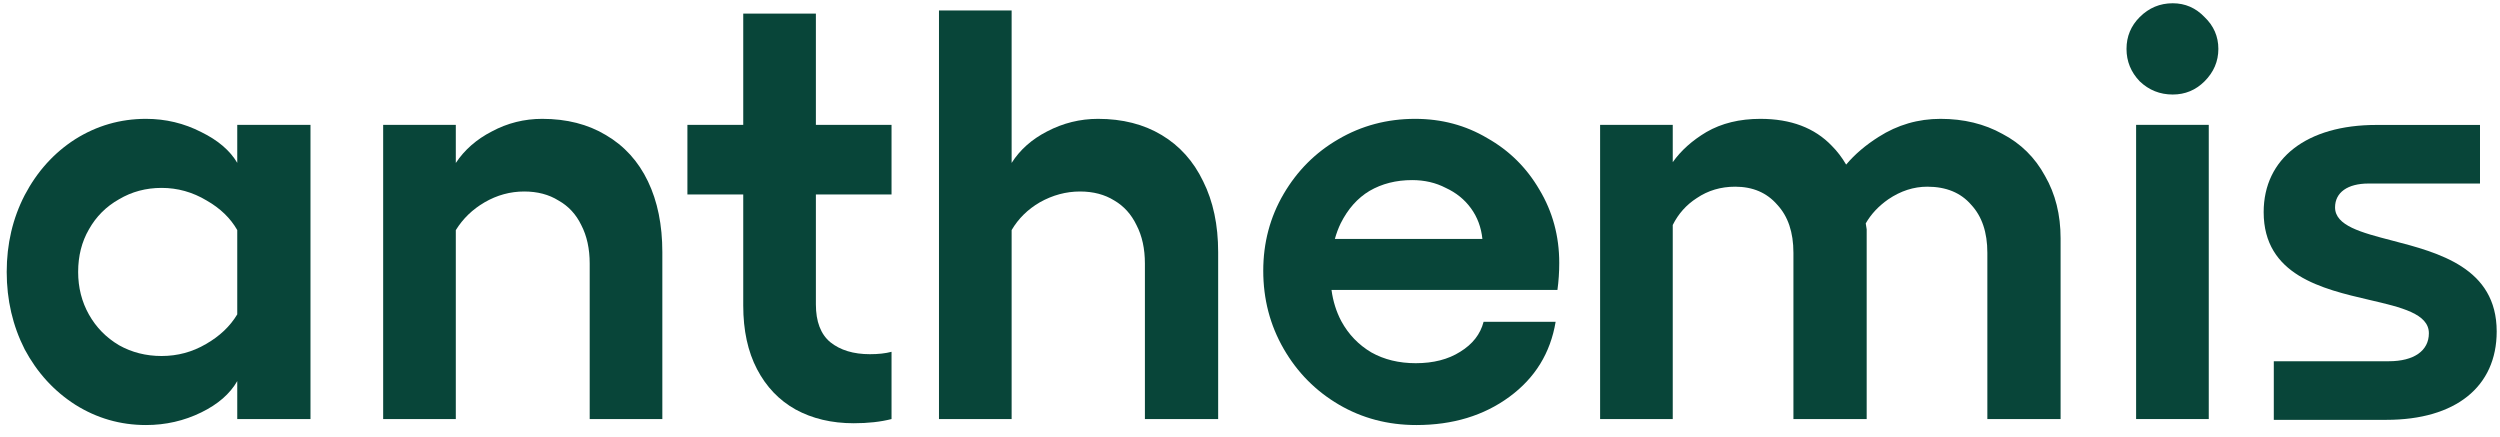
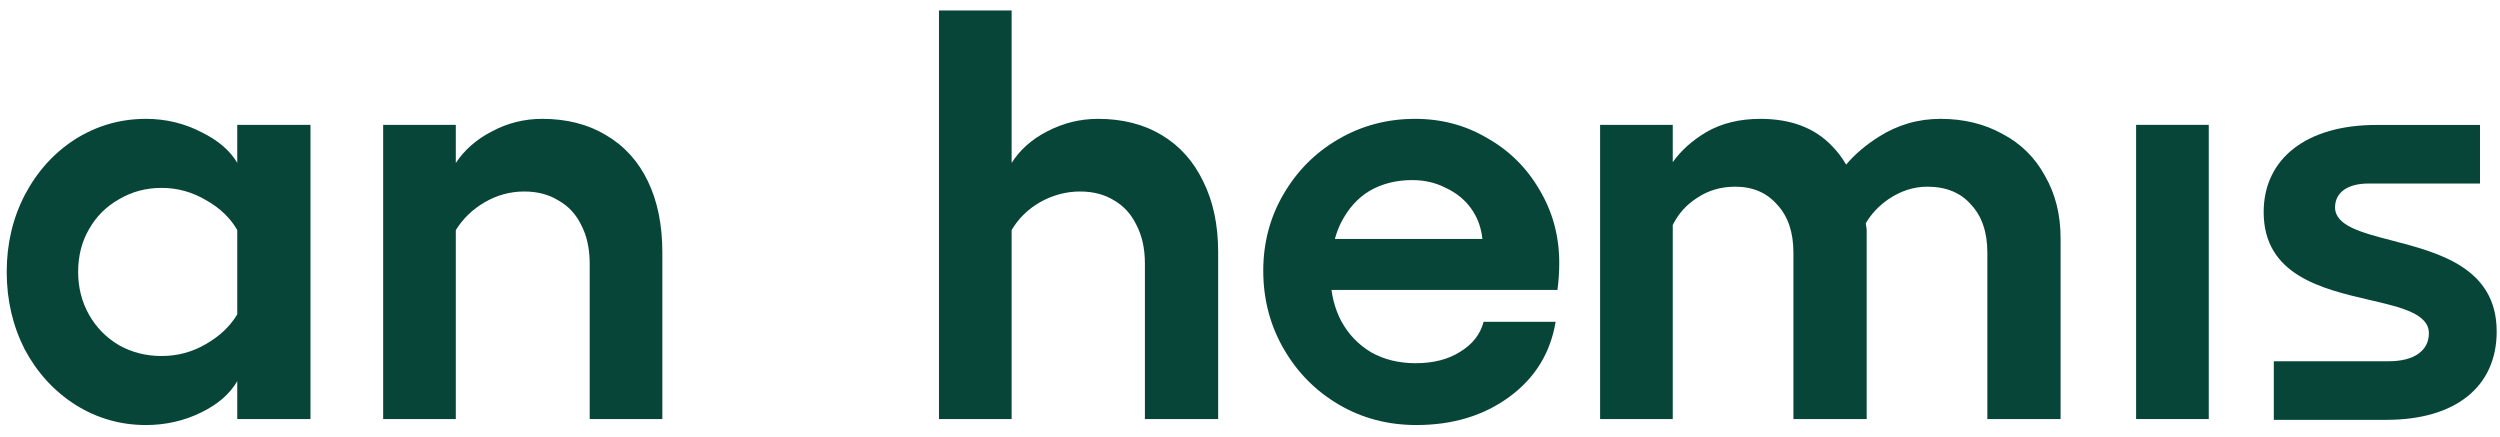
<svg xmlns="http://www.w3.org/2000/svg" width="189" height="33" viewBox="0 0 189 33" fill="none">
  <path d="M166.982 31.68V9.439H161.49V31.68H166.982Z" fill="#084539" />
-   <path d="M166.664 1.291C165.998 0.595 165.196 0.247 164.258 0.247C163.29 0.247 162.458 0.595 161.762 1.291C161.096 1.957 160.764 2.759 160.764 3.697C160.764 4.635 161.096 5.452 161.762 6.148C162.458 6.813 163.29 7.146 164.258 7.146C165.196 7.146 165.998 6.813 166.664 6.148C167.36 5.452 167.708 4.635 167.708 3.697C167.708 2.759 167.36 1.957 166.664 1.291Z" fill="#084539" />
  <path d="M76.479 0.793V12.317C77.112 11.322 78.005 10.529 79.157 9.938C80.367 9.303 81.653 8.985 83.015 8.985C84.861 8.985 86.465 9.394 87.826 10.211C89.188 11.028 90.232 12.193 90.958 13.706C91.715 15.219 92.093 17.004 92.093 19.061V31.68H86.555V19.924C86.555 18.804 86.344 17.836 85.92 17.019C85.527 16.202 84.967 15.582 84.241 15.158C83.514 14.704 82.652 14.477 81.653 14.477C80.594 14.477 79.581 14.75 78.612 15.294C77.702 15.823 76.99 16.523 76.479 17.394V31.68H70.987V0.793H76.479Z" fill="#084539" />
-   <path d="M64.541 31.997C62.877 31.997 61.409 31.649 60.138 30.953C58.898 30.257 57.929 29.244 57.233 27.912C56.537 26.581 56.189 24.977 56.189 23.101V14.704H51.968V9.439H56.189V1.027H61.681V9.439H67.4V14.704H61.681V23.01C61.681 24.311 62.044 25.265 62.771 25.87C63.527 26.475 64.526 26.777 65.766 26.777C66.402 26.777 66.946 26.717 67.4 26.596V31.68C66.583 31.891 65.63 31.997 64.541 31.997Z" fill="#084539" />
  <path fill-rule="evenodd" clip-rule="evenodd" d="M101.221 30.59C102.976 31.619 104.928 32.133 107.076 32.133C109.83 32.133 112.175 31.422 114.111 30C116.048 28.578 117.213 26.687 117.606 24.327H112.16C111.918 25.265 111.327 26.021 110.389 26.596C109.482 27.171 108.362 27.458 107.031 27.458C105.76 27.458 104.64 27.186 103.672 26.641C102.704 26.067 101.947 25.28 101.403 24.281C101.025 23.567 100.778 22.781 100.662 21.921H117.742C117.833 21.255 117.879 20.575 117.879 19.878C117.879 17.851 117.379 16.005 116.381 14.341C115.412 12.677 114.096 11.376 112.432 10.438C110.798 9.469 108.982 8.985 106.985 8.985C104.867 8.985 102.931 9.5 101.176 10.528C99.451 11.527 98.074 12.904 97.045 14.659C96.016 16.414 95.502 18.35 95.502 20.469C95.502 22.617 96.016 24.584 97.045 26.369C98.074 28.154 99.466 29.561 101.221 30.59ZM100.916 18.063C101.032 17.642 101.179 17.249 101.357 16.883C101.902 15.794 102.628 14.977 103.536 14.432C104.474 13.887 105.548 13.615 106.758 13.615C107.696 13.615 108.544 13.812 109.3 14.205C110.087 14.568 110.722 15.082 111.206 15.748C111.691 16.414 111.978 17.186 112.069 18.063H100.916Z" fill="#084539" />
  <path d="M141.121 31.68H135.583V19.107C135.583 17.564 135.175 16.353 134.358 15.476C133.571 14.568 132.512 14.114 131.181 14.114C130.091 14.114 129.123 14.402 128.276 14.976C127.487 15.484 126.882 16.161 126.46 17.009V31.68H120.968V9.439H126.46V12.259C127.087 11.377 127.935 10.618 129.002 9.984C130.152 9.318 131.513 8.985 133.087 8.985C135.387 8.985 137.187 9.666 138.488 11.028C138.89 11.429 139.25 11.901 139.569 12.443C140.221 11.668 141.041 10.969 142.028 10.347C143.451 9.439 145.009 8.985 146.703 8.985C148.458 8.985 150.017 9.364 151.378 10.12C152.77 10.846 153.845 11.905 154.601 13.297C155.388 14.659 155.781 16.232 155.781 18.018V31.68H150.244V19.107C150.244 17.564 149.835 16.353 149.018 15.476C148.232 14.568 147.127 14.114 145.705 14.114C144.676 14.114 143.693 14.432 142.755 15.067C142.016 15.584 141.448 16.191 141.05 16.888C141.075 17.036 141.098 17.185 141.121 17.337V31.68Z" fill="#084539" />
  <path fill-rule="evenodd" clip-rule="evenodd" d="M23.473 31.68H17.936V28.811C17.386 29.772 16.478 30.562 15.213 31.18C13.912 31.816 12.52 32.133 11.037 32.133C9.1 32.133 7.315 31.619 5.681 30.59C4.077 29.561 2.807 28.169 1.868 26.414C0.961 24.629 0.507 22.677 0.507 20.559C0.507 18.441 0.961 16.505 1.868 14.75C2.807 12.964 4.077 11.557 5.681 10.528C7.315 9.5 9.1 8.985 11.037 8.985C12.52 8.985 13.912 9.318 15.213 9.984C16.478 10.602 17.386 11.378 17.936 12.311V9.439H23.473V31.68ZM15.576 26.006C16.606 25.417 17.392 24.671 17.936 23.768V17.392C17.421 16.49 16.65 15.746 15.621 15.158C14.562 14.523 13.427 14.205 12.217 14.205C11.037 14.205 9.963 14.492 8.994 15.067C8.026 15.612 7.27 16.369 6.725 17.337C6.18 18.275 5.908 19.349 5.908 20.559C5.908 21.739 6.18 22.814 6.725 23.782C7.27 24.75 8.026 25.522 8.994 26.097C9.963 26.641 11.037 26.914 12.217 26.914C13.427 26.914 14.547 26.611 15.576 26.006Z" fill="#084539" />
  <path d="M28.967 31.68H34.459V17.398C34.999 16.525 35.726 15.824 36.638 15.294C37.576 14.75 38.575 14.477 39.633 14.477C40.632 14.477 41.494 14.704 42.221 15.158C42.977 15.582 43.552 16.202 43.945 17.019C44.369 17.836 44.581 18.804 44.581 19.924V31.68H50.073V19.061C50.073 17.004 49.71 15.219 48.983 13.706C48.257 12.193 47.198 11.028 45.806 10.211C44.445 9.394 42.841 8.985 40.995 8.985C39.633 8.985 38.363 9.303 37.182 9.938C36.029 10.53 35.121 11.324 34.459 12.32V9.439H28.967V31.68Z" fill="#084539" />
  <path d="M180.824 18.18L180.828 18.181C184.359 19.099 188.75 20.242 188.75 25.059C188.75 29.244 185.635 31.74 180.415 31.74H171.899V27.31H180.595C182.493 27.31 183.623 26.52 183.623 25.194C183.623 23.719 181.539 23.233 179.128 22.673C175.566 21.845 171.133 20.812 171.133 16.037C171.133 11.973 174.397 9.446 179.648 9.446H187.488V13.875H179.062C177.477 13.875 176.53 14.549 176.53 15.678C176.53 17.062 178.519 17.58 180.824 18.18Z" fill="#084539" />
</svg>